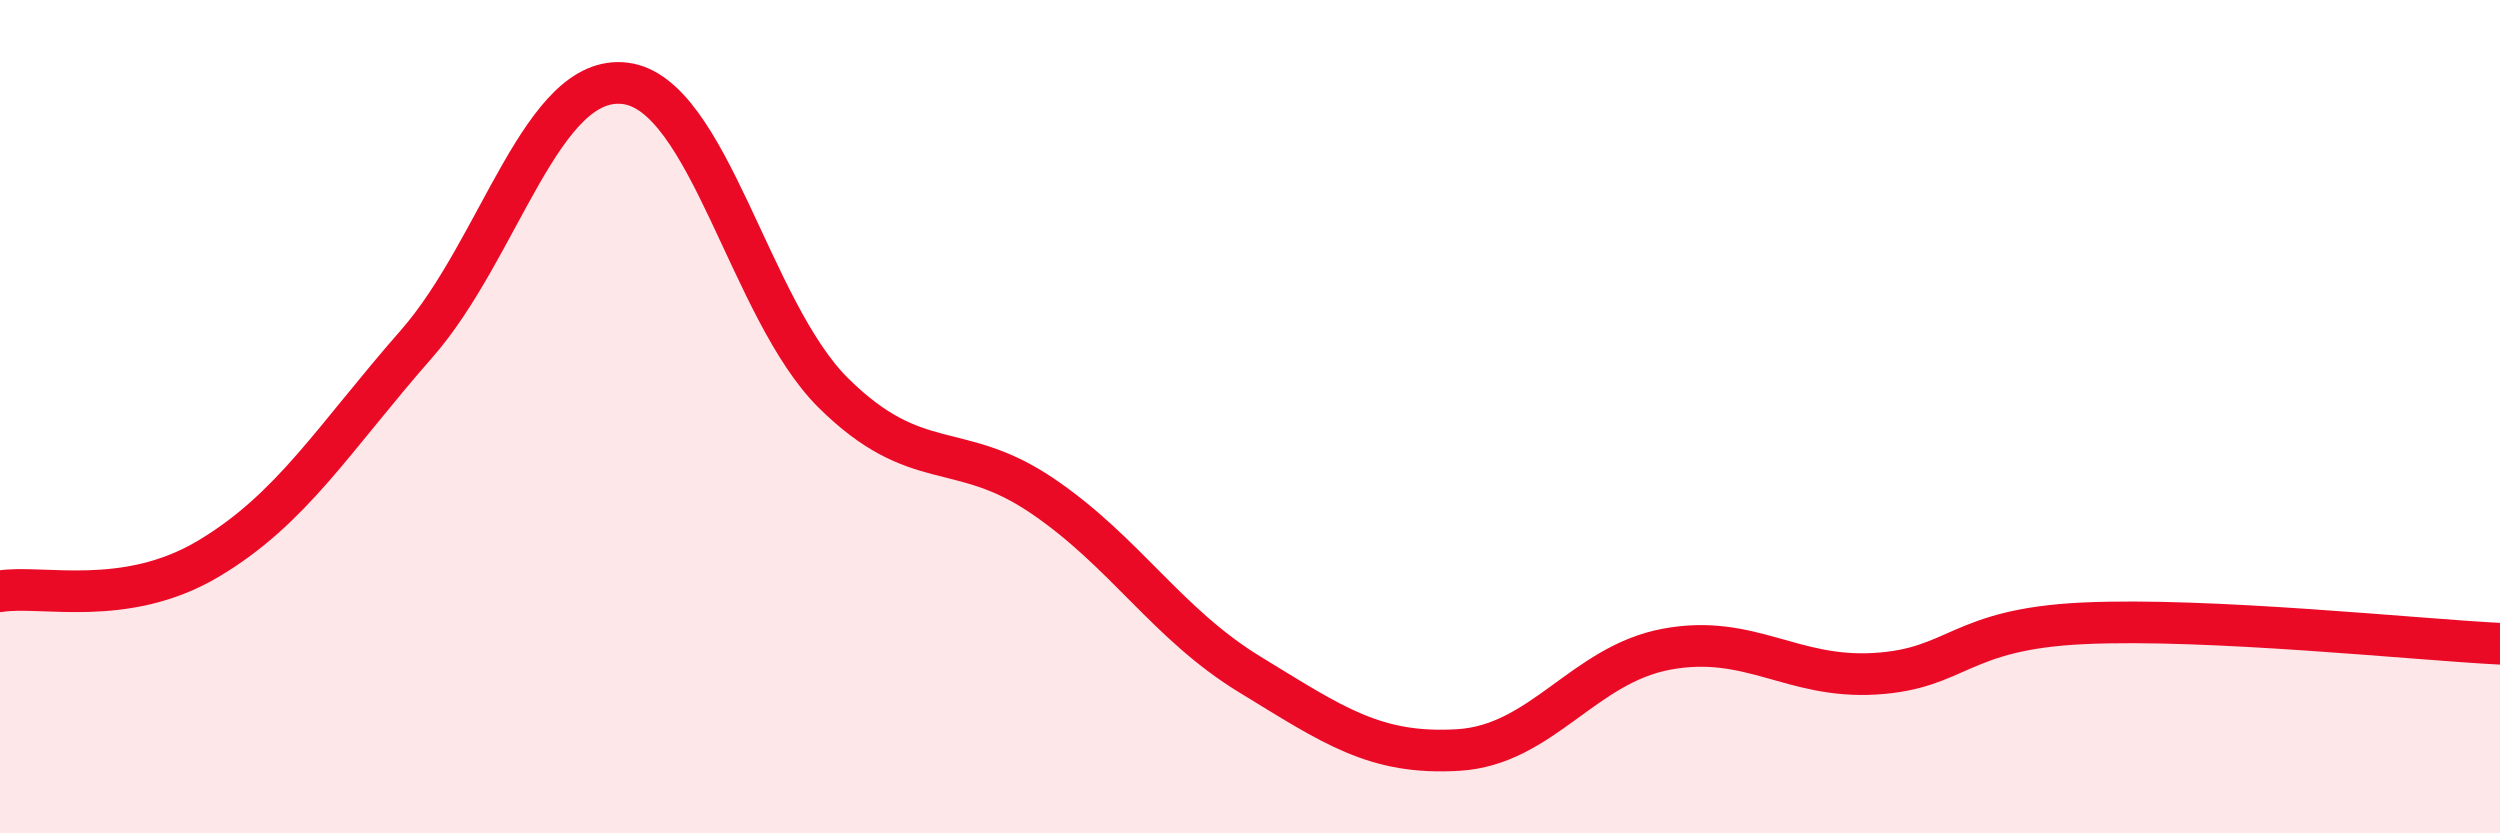
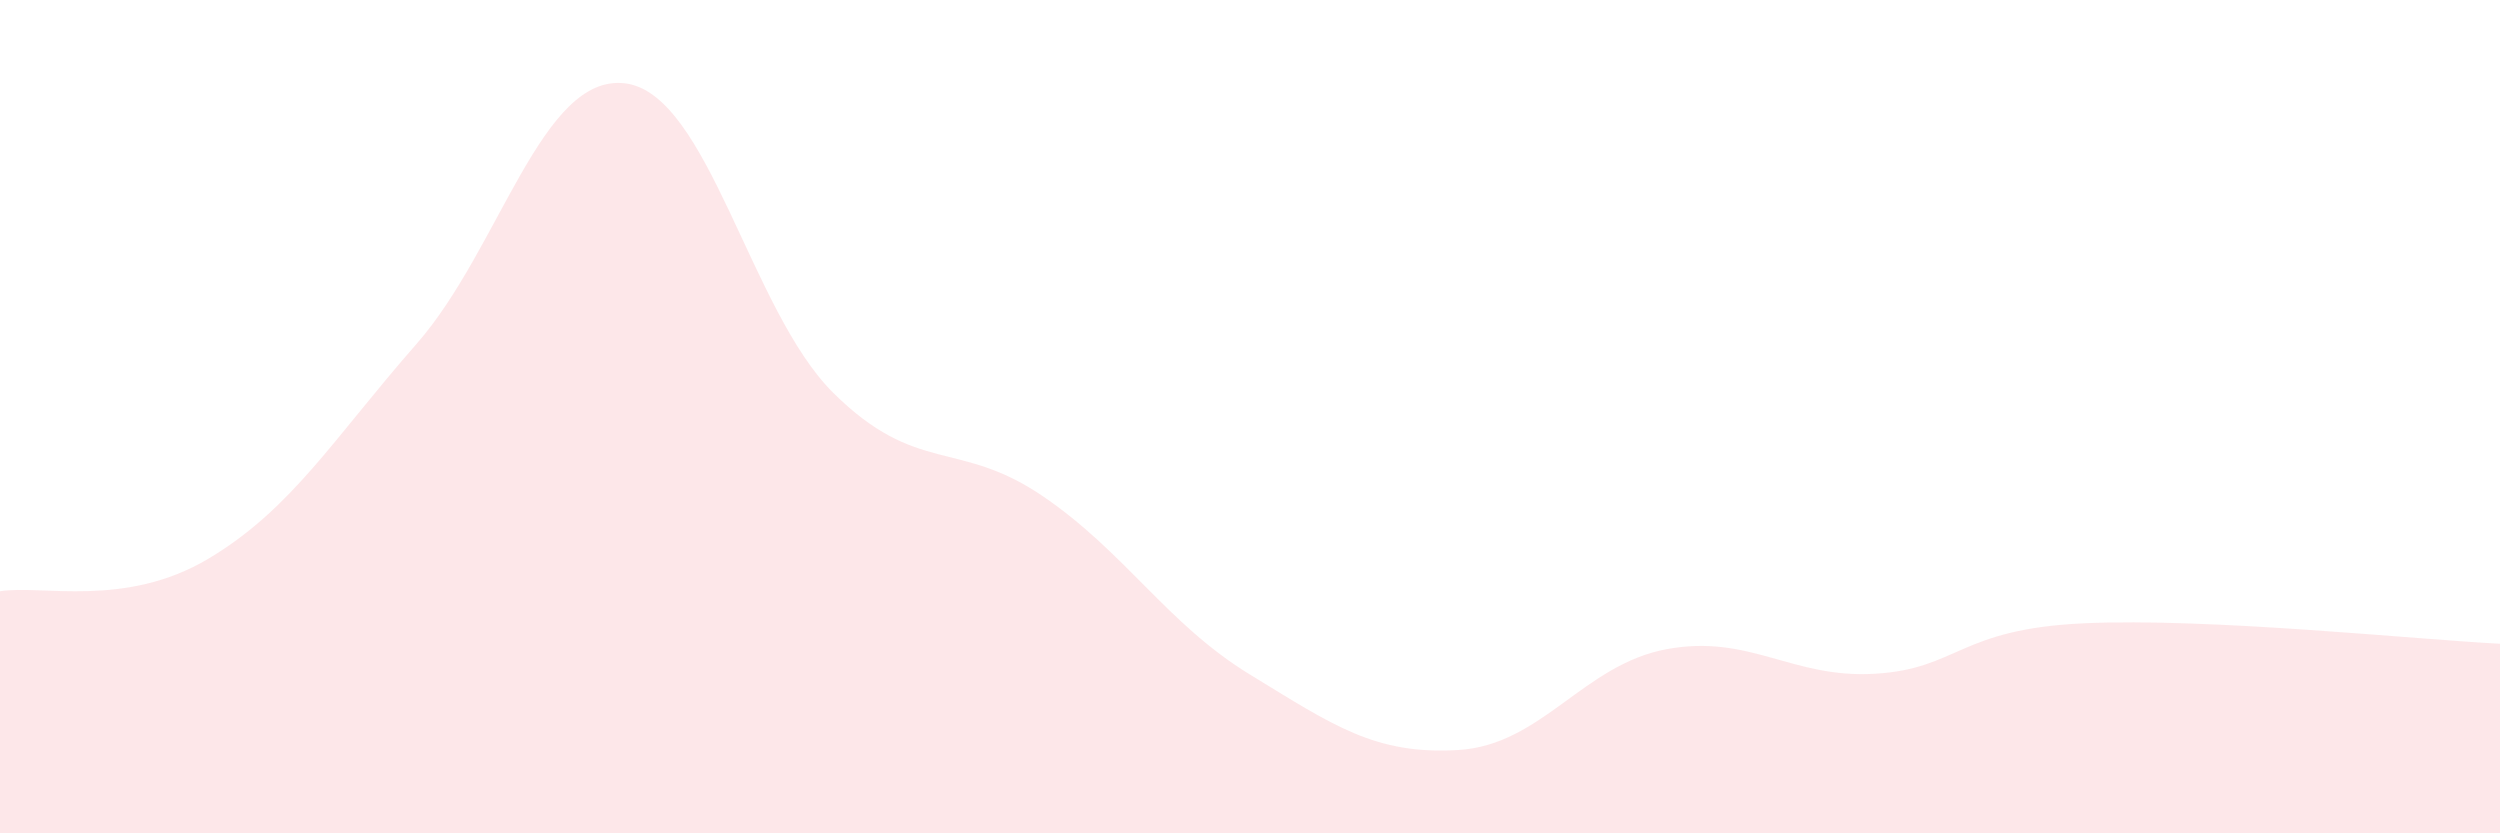
<svg xmlns="http://www.w3.org/2000/svg" width="60" height="20" viewBox="0 0 60 20">
  <path d="M 0,14.19 C 1,14.03 3,14.6 5,13.41 C 7,12.22 8,10.53 10,8.25 C 12,5.97 13,1.76 15,2 C 17,2.24 18,7.45 20,9.43 C 22,11.41 23,10.54 25,11.89 C 27,13.24 28,14.97 30,16.19 C 32,17.41 33,18.12 35,18 C 37,17.88 38,15.95 40,15.58 C 42,15.21 43,16.29 45,16.17 C 47,16.05 47,15.1 50,14.96 C 53,14.82 58,15.35 60,15.45L60 20L0 20Z" fill="#EB0A25" opacity="0.1" stroke-linecap="round" stroke-linejoin="round" />
-   <path d="M 0,14.19 C 1,14.03 3,14.6 5,13.41 C 7,12.22 8,10.53 10,8.25 C 12,5.97 13,1.76 15,2 C 17,2.24 18,7.45 20,9.43 C 22,11.41 23,10.54 25,11.89 C 27,13.24 28,14.97 30,16.19 C 32,17.41 33,18.12 35,18 C 37,17.88 38,15.95 40,15.58 C 42,15.21 43,16.29 45,16.17 C 47,16.05 47,15.1 50,14.96 C 53,14.82 58,15.35 60,15.45" stroke="#EB0A25" stroke-width="1" fill="none" stroke-linecap="round" stroke-linejoin="round" />
</svg>